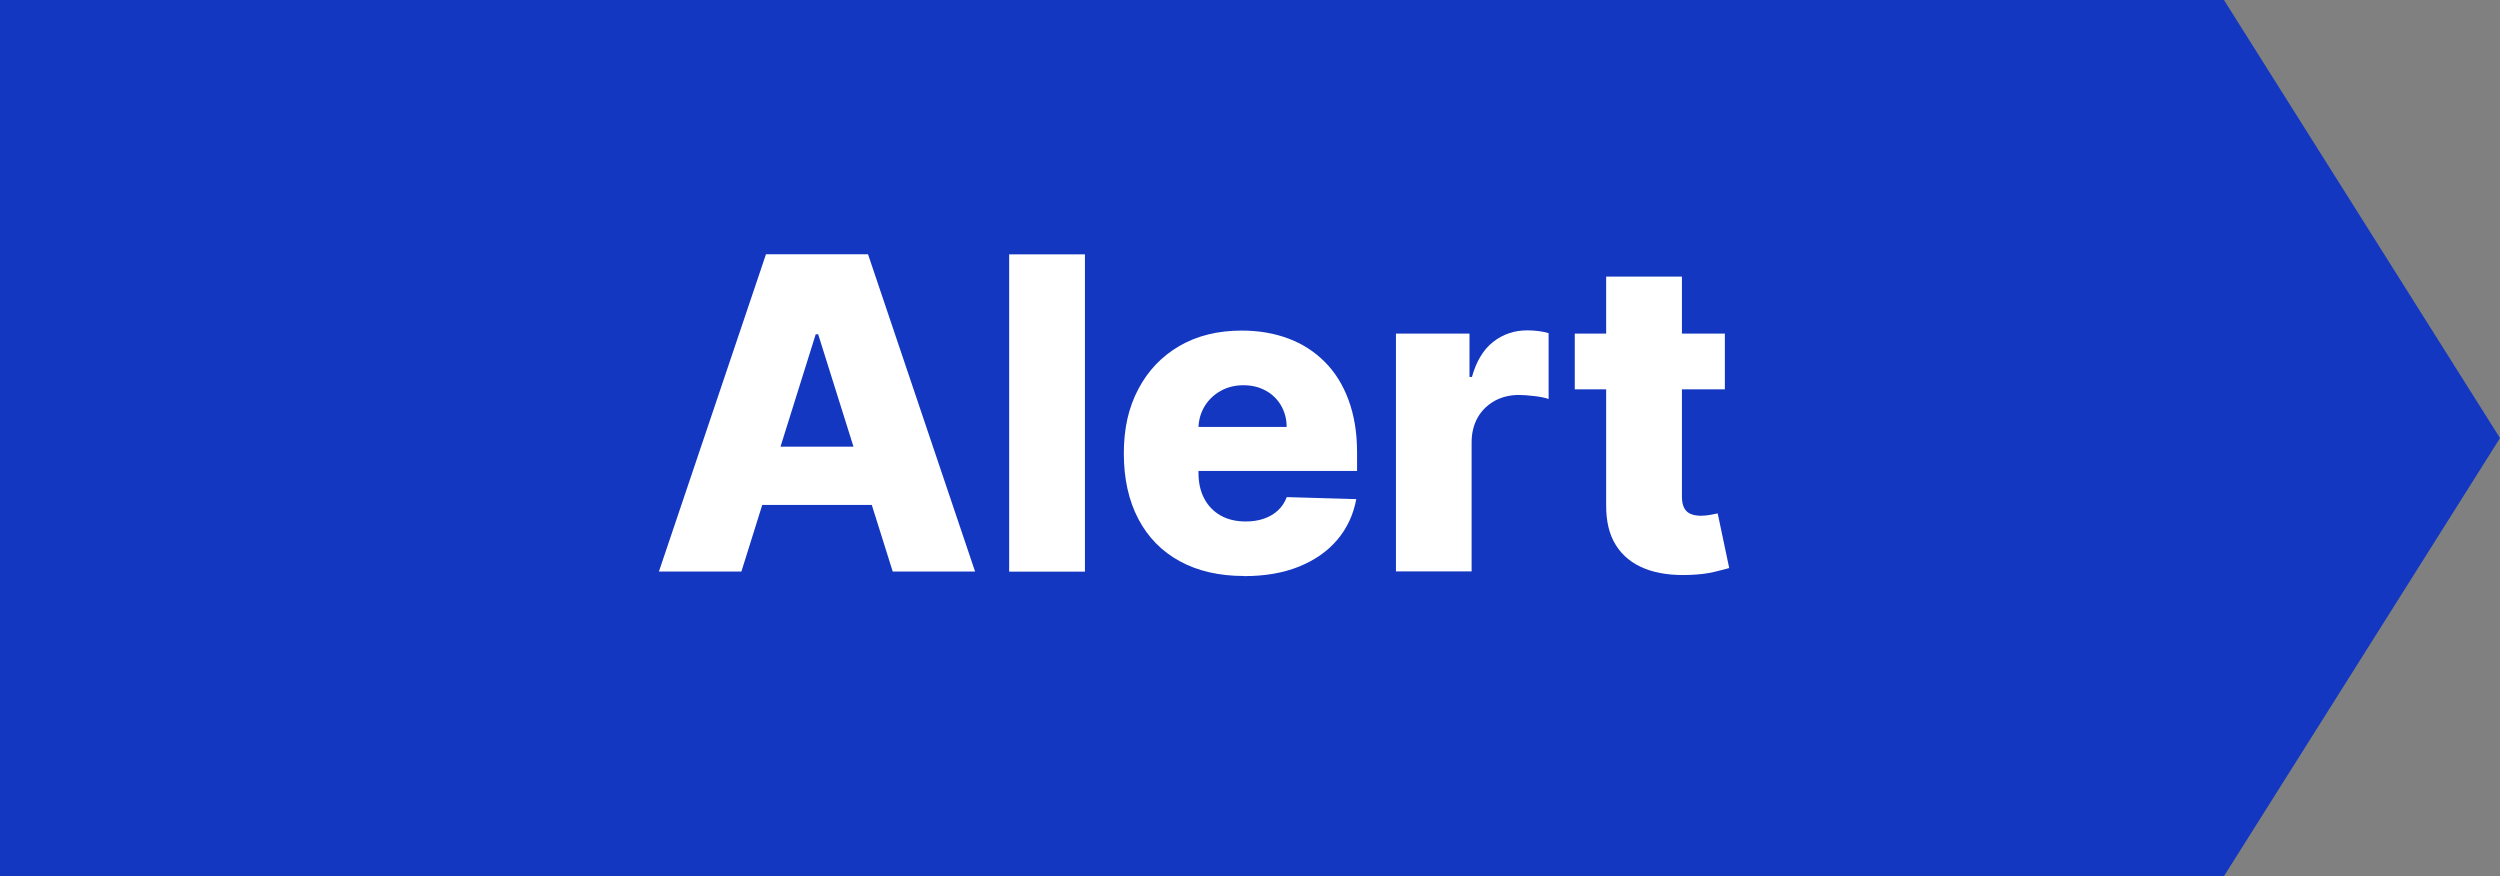
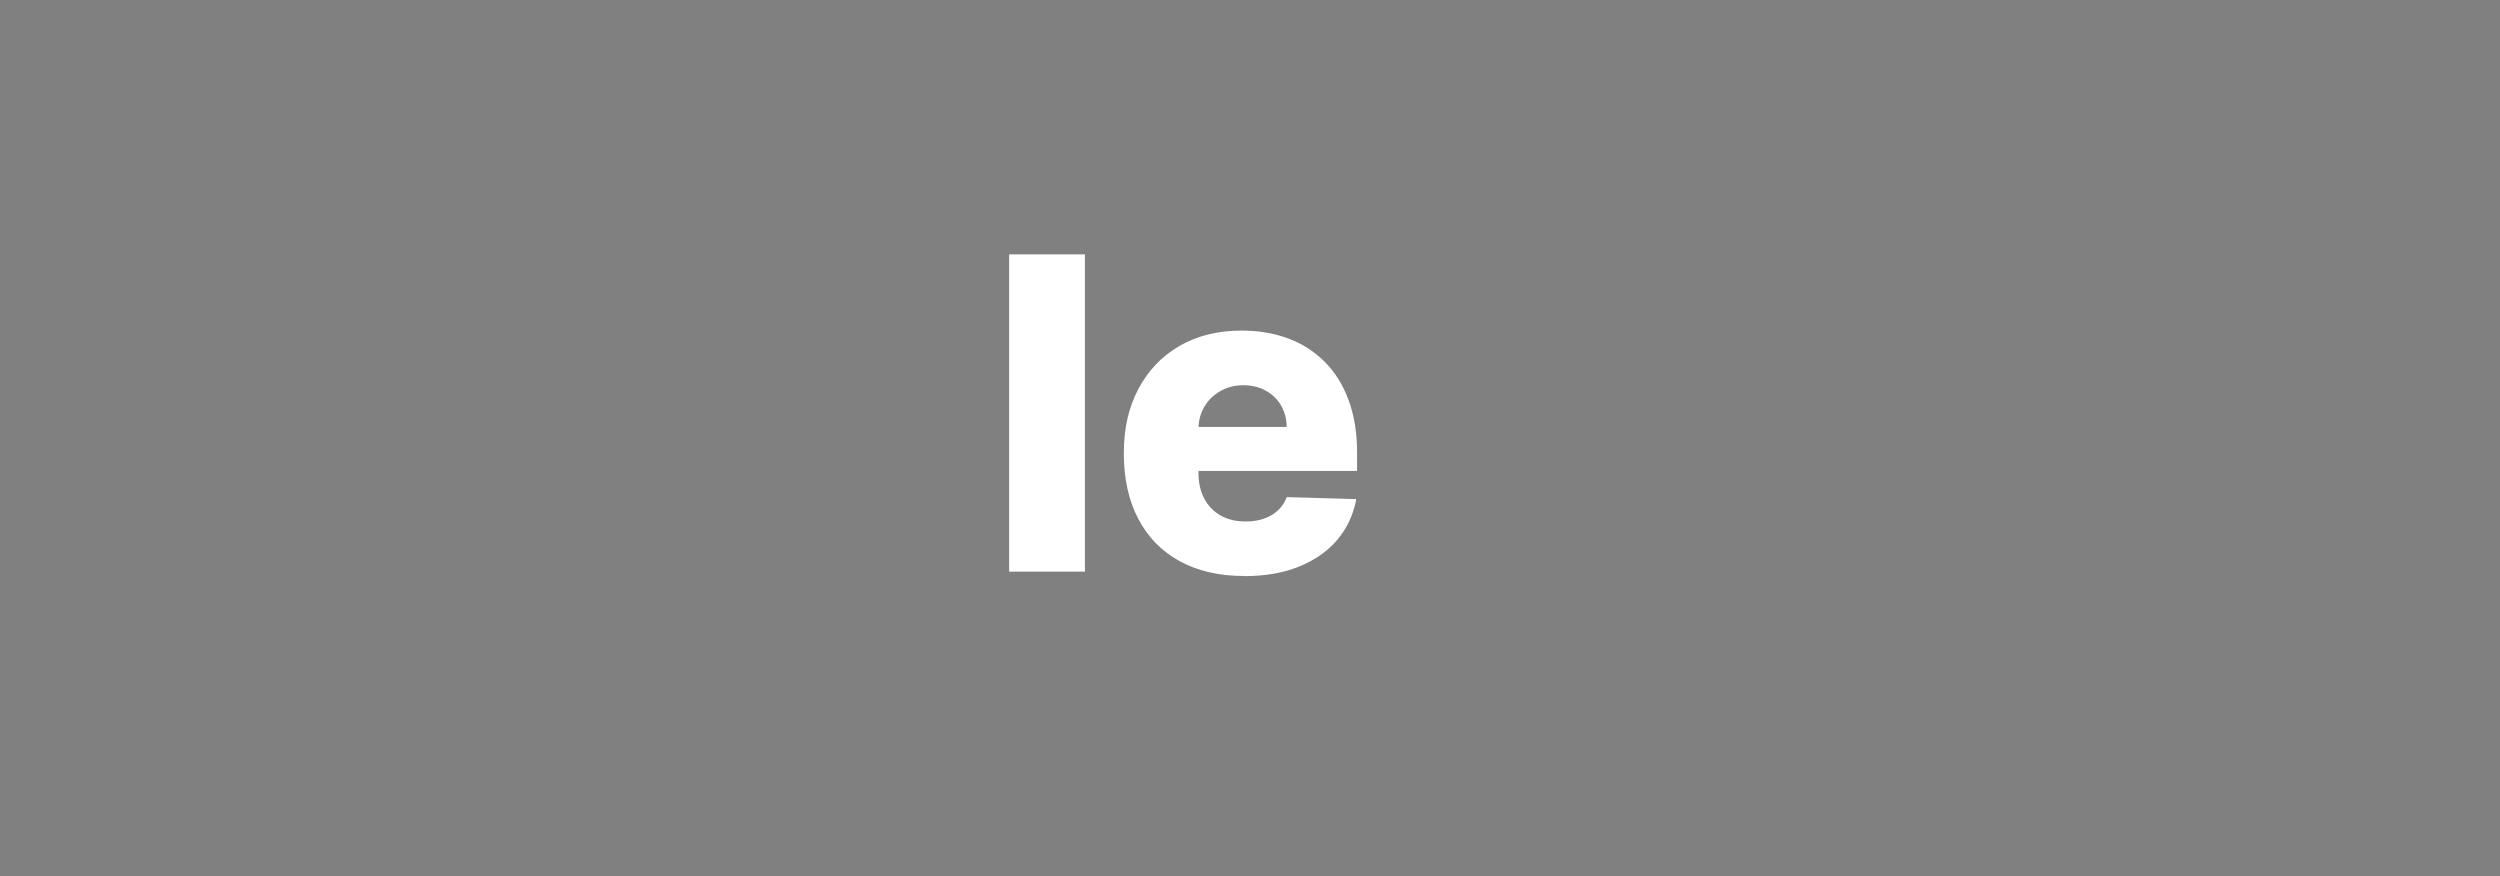
<svg xmlns="http://www.w3.org/2000/svg" id="b" viewBox="0 0 223.7 78.4">
  <rect x="0" y="0" width="223.7" height="78.4" fill="#808080" stroke="none" />
  <defs>
    <style>.d{fill:#fff;}.e{fill:#1437c1;}</style>
  </defs>
  <g id="c">
-     <polygon class="e" points="199 78.4 0 78.4 0 0 199 0 223.7 39.2 199 78.4" />
-     <path class="d" d="m66.33,51.14h-7.37l9.58-28.39h9.13l9.58,28.39h-7.37l-6.67-21.23h-.22l-6.65,21.23Zm-.98-11.17h15.41v5.21h-15.41v-5.21Z" />
    <path class="d" d="m97.08,22.76v28.39h-6.78v-28.39h6.78Z" />
    <path class="d" d="m111.33,51.54c-2.23,0-4.15-.44-5.76-1.32-1.61-.88-2.85-2.14-3.71-3.78-.86-1.64-1.3-3.59-1.3-5.86s.43-4.12,1.3-5.77c.87-1.65,2.09-2.93,3.67-3.85,1.58-.92,3.44-1.38,5.59-1.38,1.52,0,2.9.24,4.16.71,1.26.47,2.34,1.17,3.26,2.09.92.92,1.63,2.06,2.13,3.42s.76,2.9.76,4.65v1.69h-18.5v-3.94h12.2c0-.72-.18-1.36-.51-1.93-.33-.56-.79-1.01-1.37-1.32-.58-.32-1.24-.48-1.99-.48s-1.44.17-2.04.51c-.6.34-1.08.79-1.43,1.37-.35.58-.54,1.23-.55,1.96v4.01c0,.87.17,1.63.51,2.28.34.65.83,1.16,1.46,1.52s1.38.54,2.25.54c.6,0,1.15-.08,1.63-.25.49-.17.91-.41,1.26-.74.35-.32.61-.72.79-1.19l6.22.18c-.26,1.4-.83,2.61-1.7,3.64-.87,1.03-2.02,1.83-3.43,2.4-1.41.57-3.05.85-4.91.85Z" />
-     <path class="d" d="m124.91,51.14v-21.29h6.58v3.88h.22c.39-1.4,1.02-2.45,1.9-3.14.88-.69,1.9-1.03,3.06-1.03.31,0,.64.02.97.06.33.04.64.1.93.19v5.89c-.32-.11-.75-.2-1.27-.26-.52-.06-.99-.1-1.39-.1-.8,0-1.53.18-2.17.53-.64.36-1.15.85-1.51,1.48s-.55,1.38-.55,2.22v11.56h-6.78Z" />
-     <path class="d" d="m154.34,29.85v4.99h-13.43v-4.99h13.43Zm-10.62-5.1h6.78v19.7c0,.42.07.75.2,1,.13.25.33.44.59.54.26.11.57.16.93.16.26,0,.53-.03.82-.08s.51-.1.66-.13l1.03,4.89c-.32.09-.78.21-1.37.35-.59.14-1.29.23-2.1.26-1.59.07-2.95-.11-4.08-.56-1.13-.45-2-1.15-2.59-2.1-.6-.95-.88-2.15-.87-3.59v-20.44Z" />
  </g>
</svg>